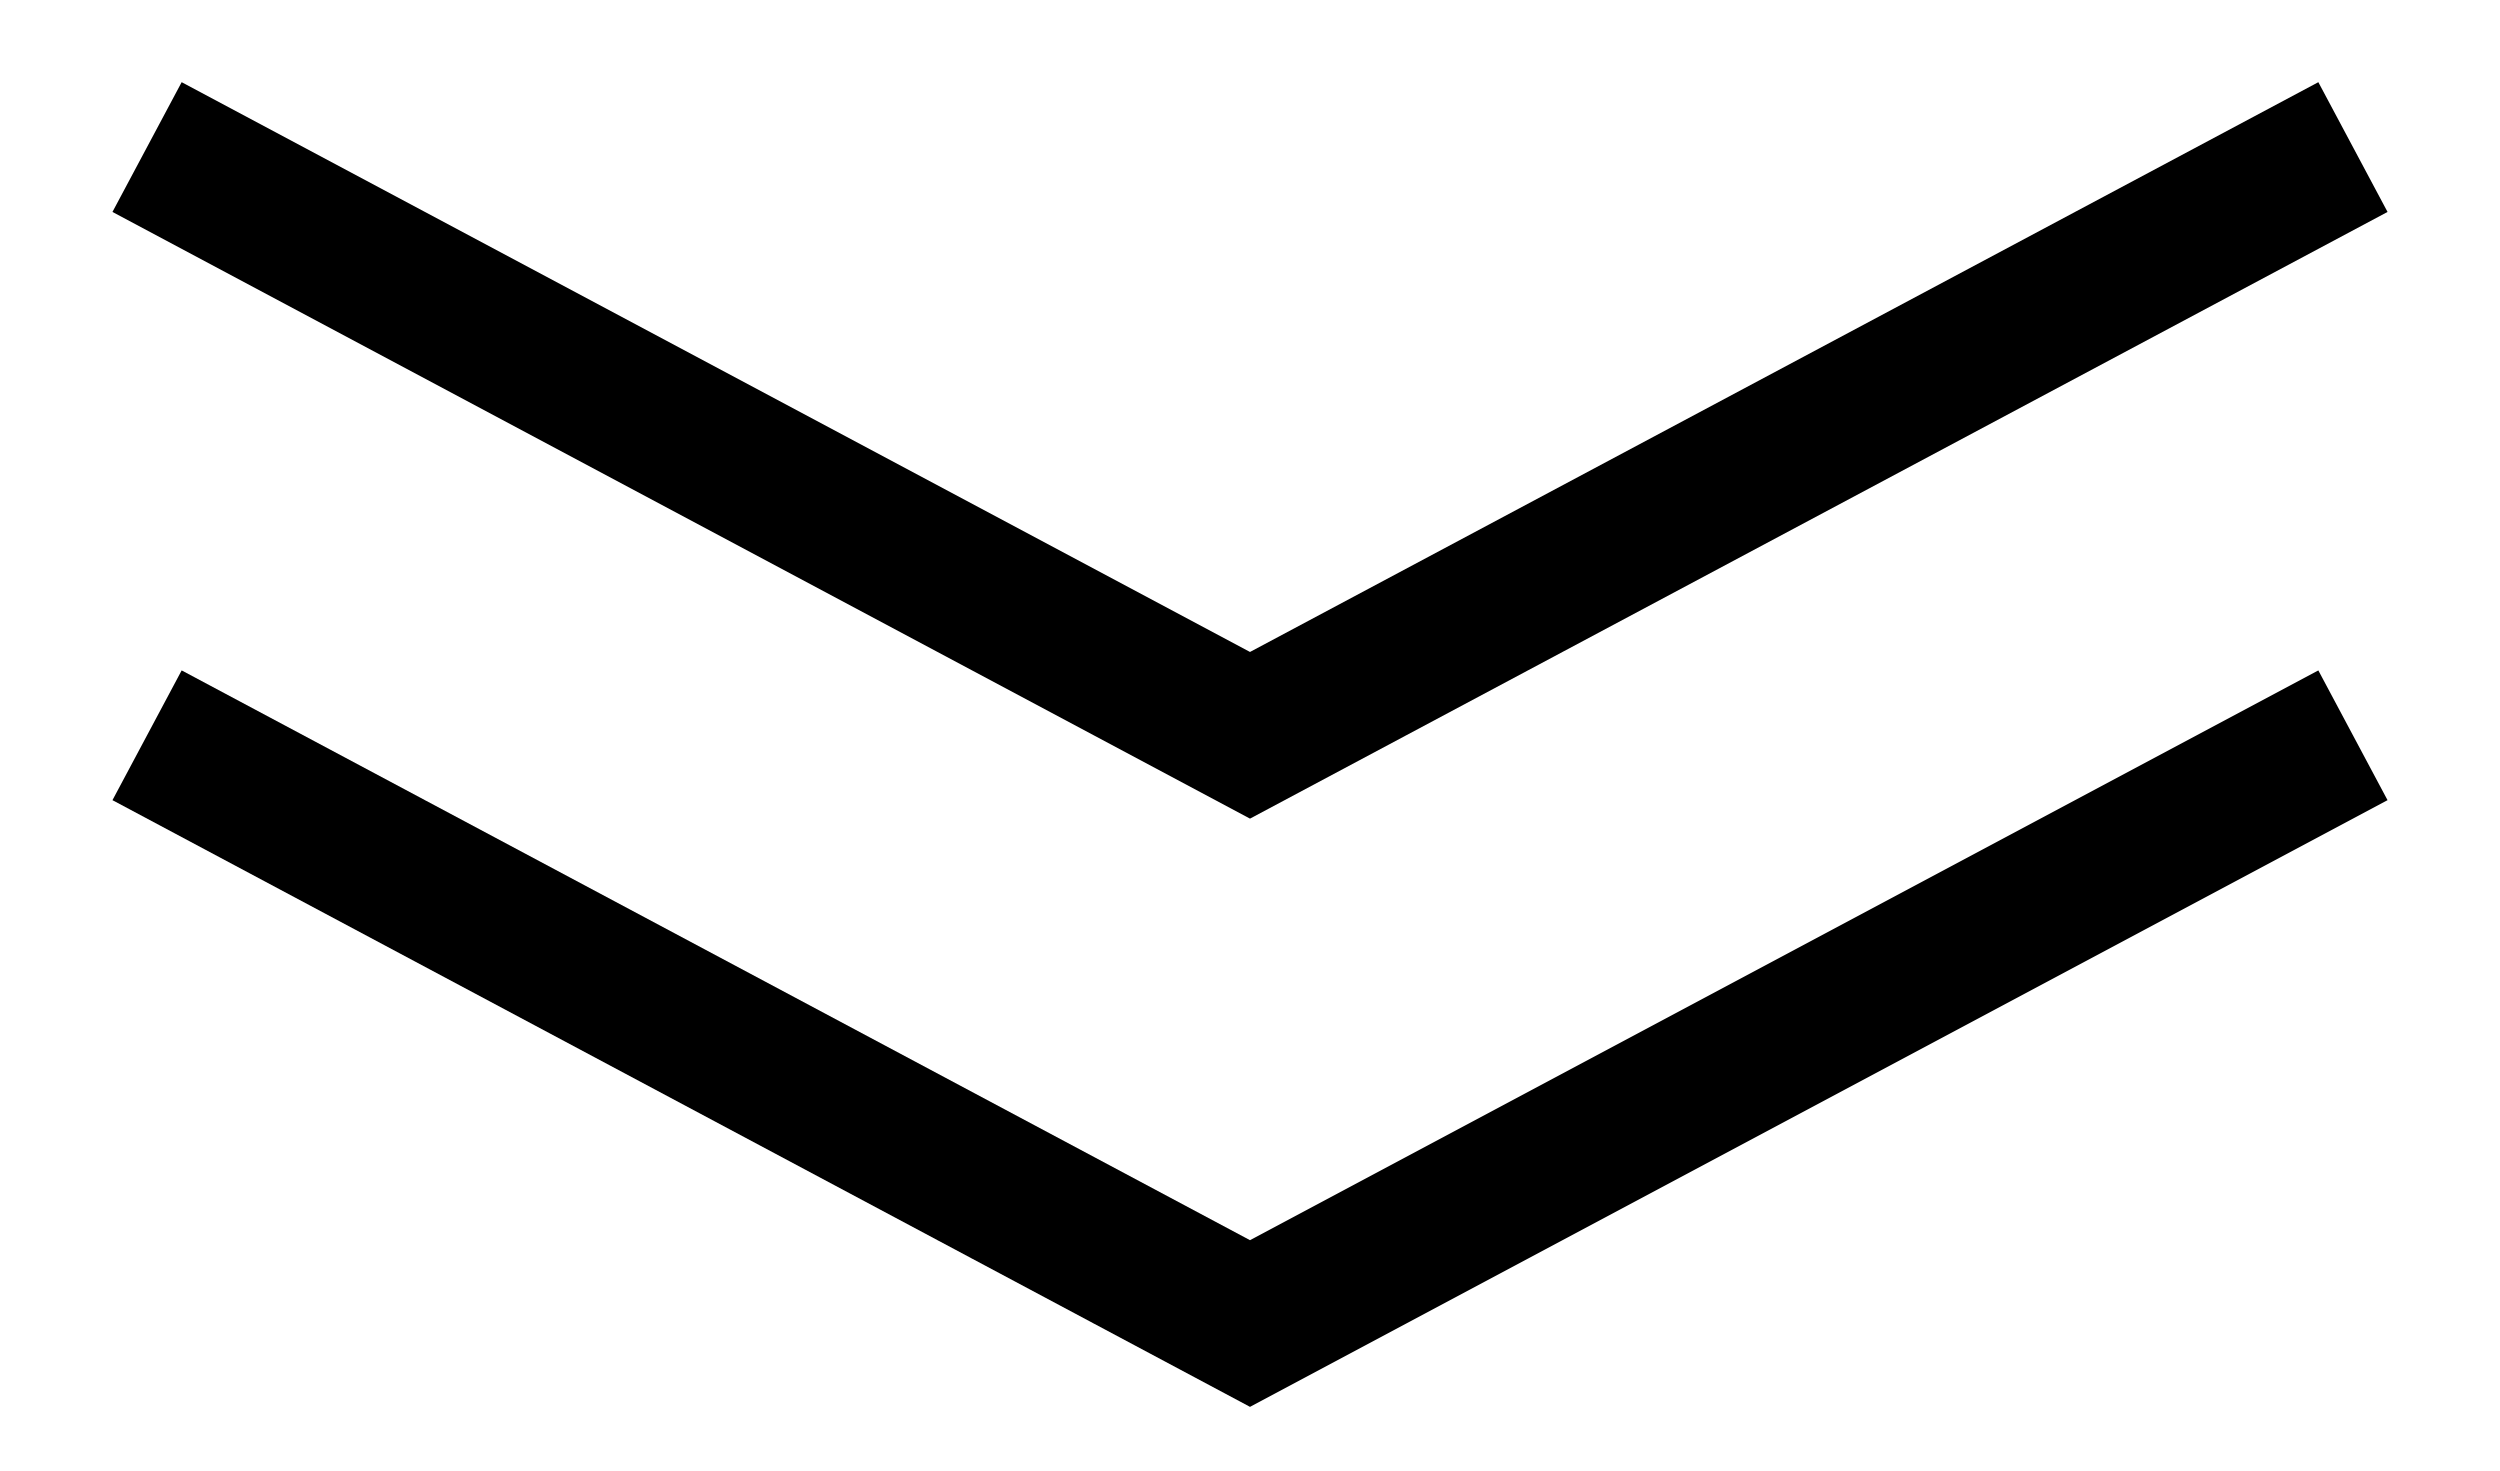
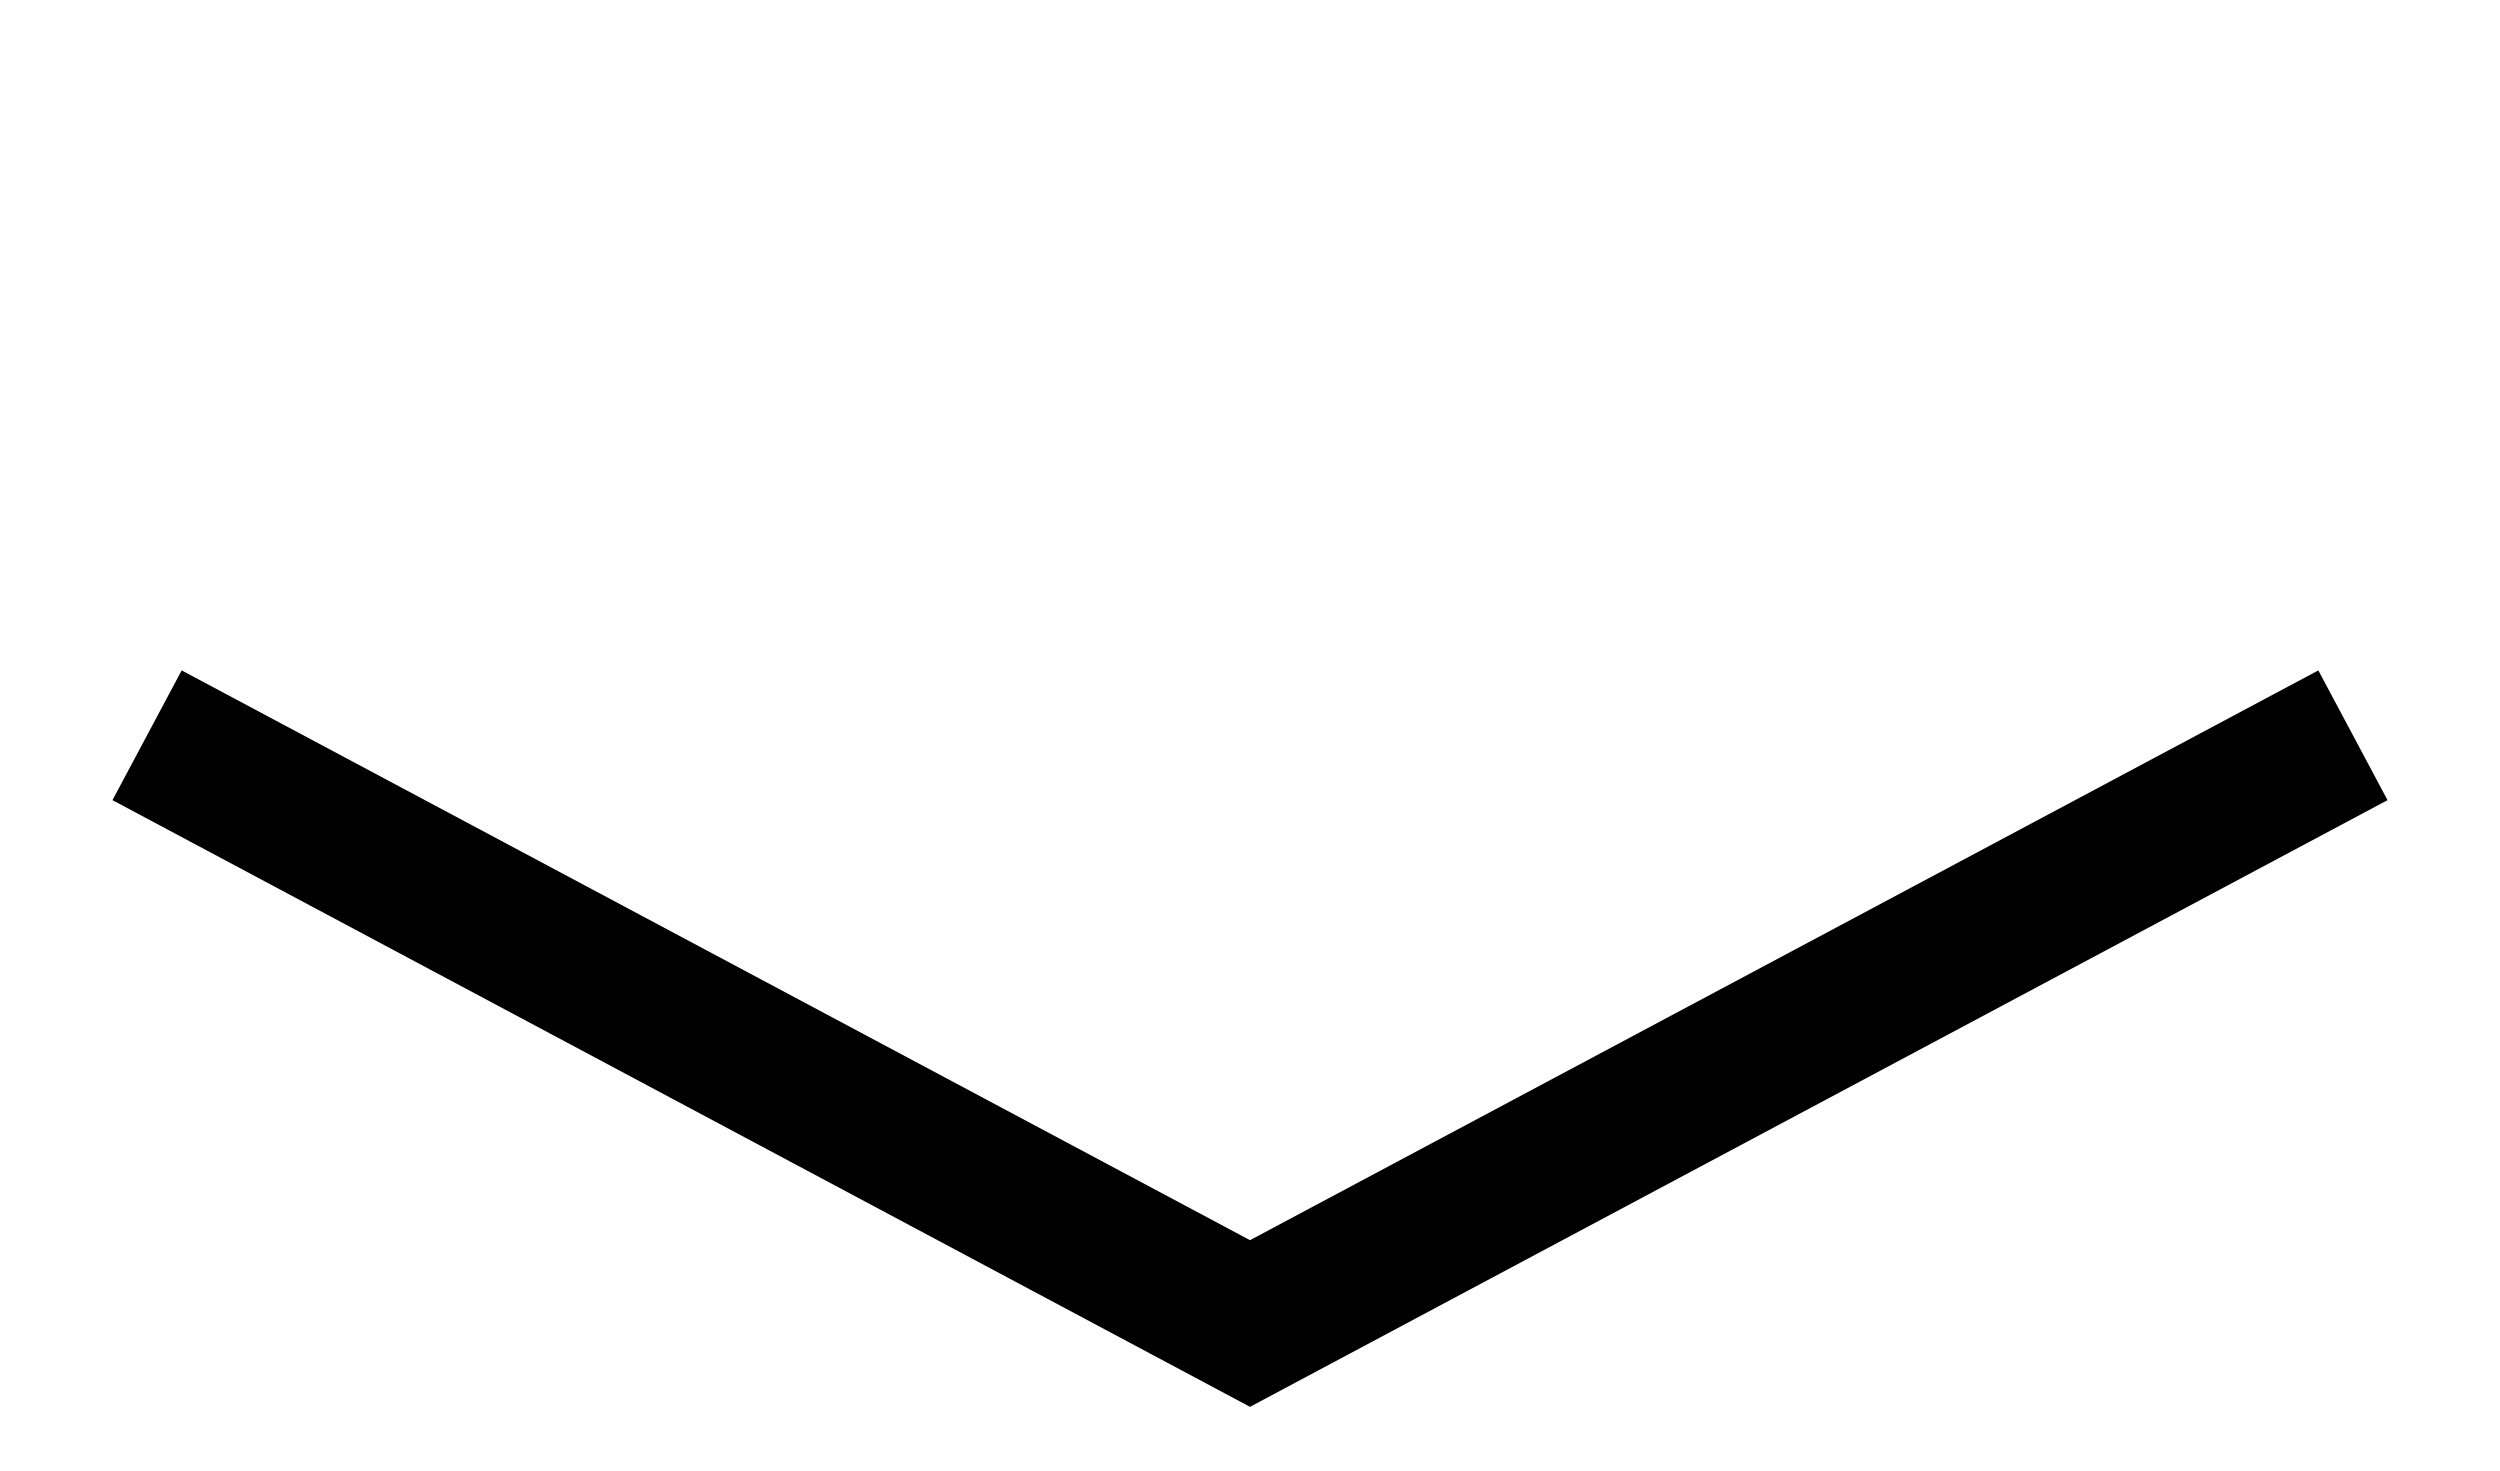
<svg xmlns="http://www.w3.org/2000/svg" width="17" height="10" viewBox="0 0 17 10" fill="none">
-   <path d="M16 1L8.5 5L1 1" stroke="black" />
  <path d="M16 5L8.5 9L1 5" stroke="black" />
</svg>